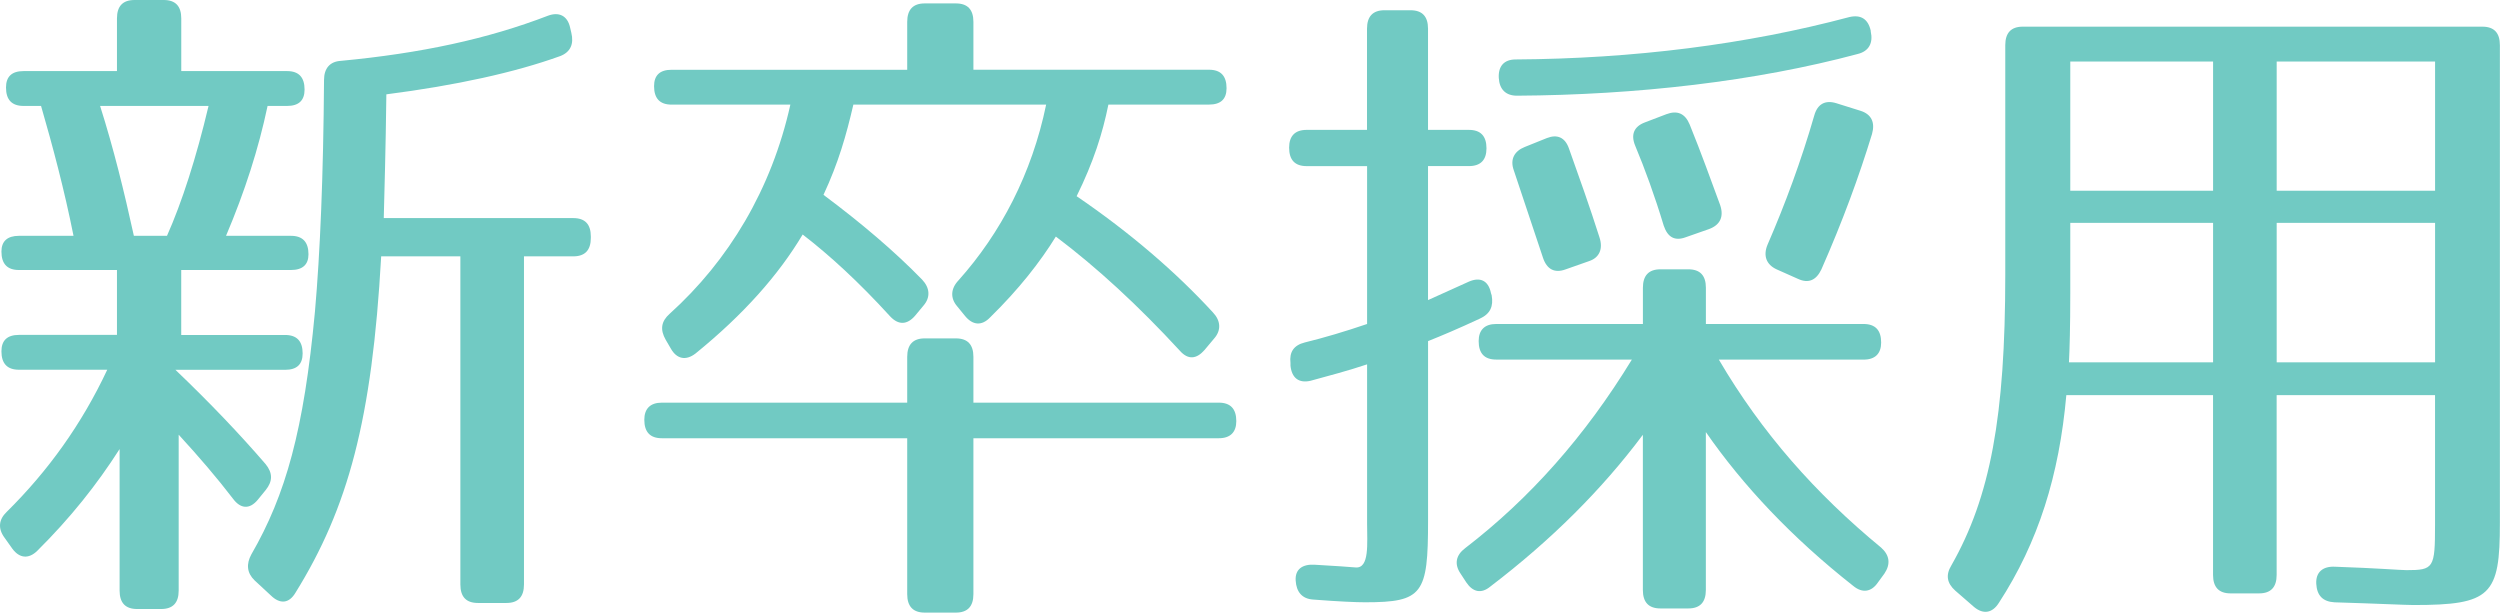
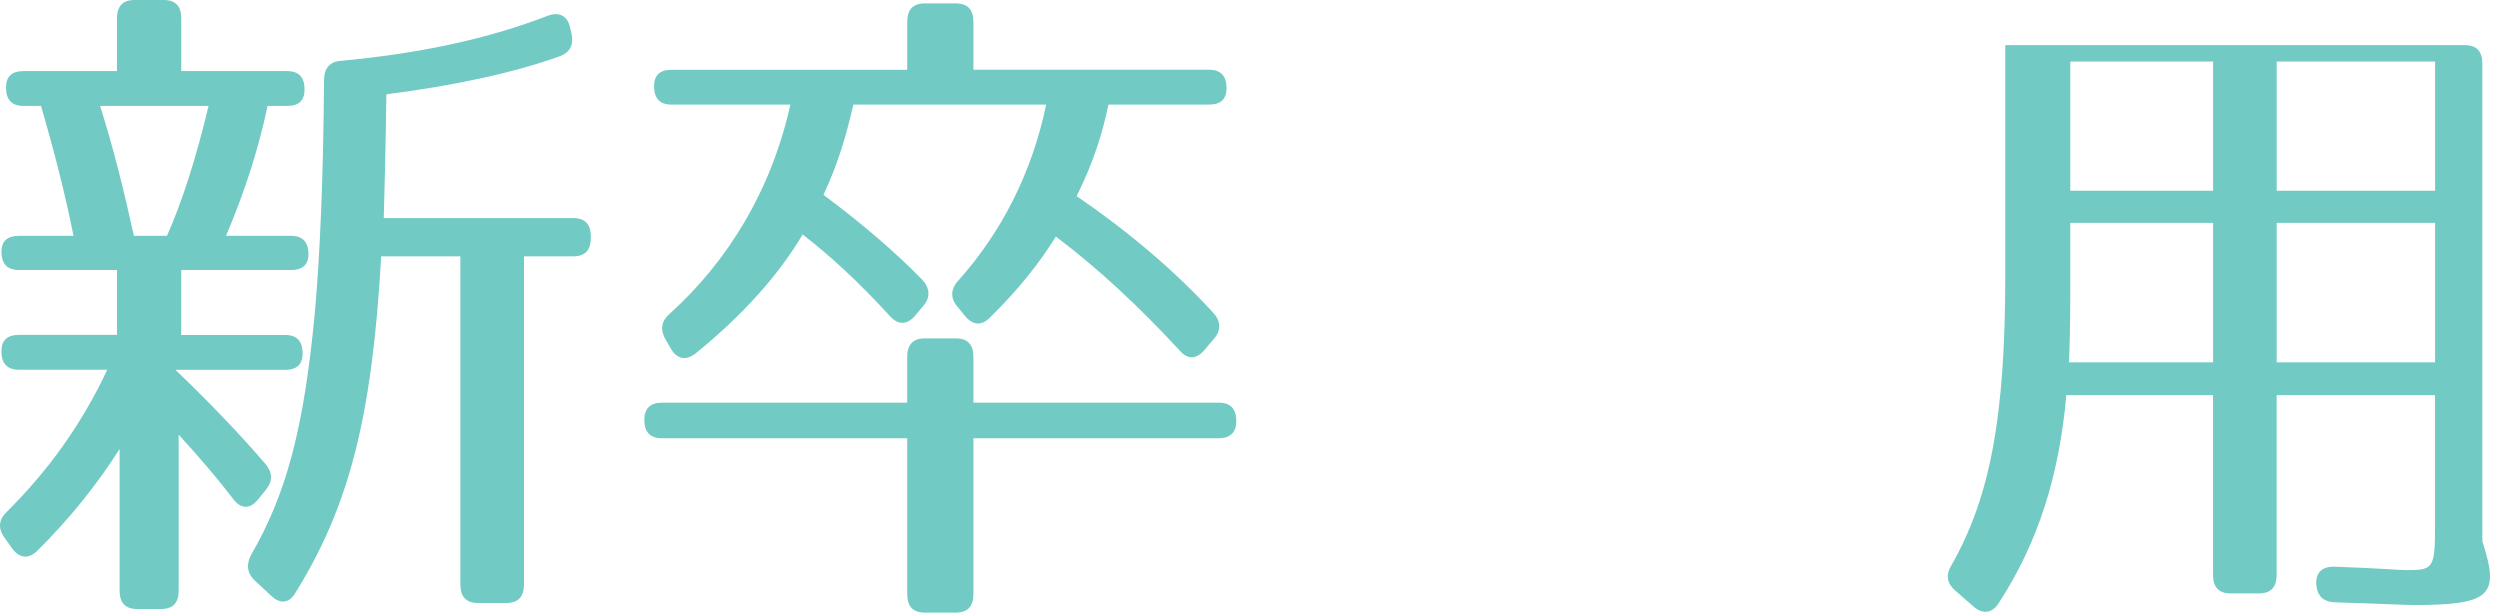
<svg xmlns="http://www.w3.org/2000/svg" version="1.1" id="レイヤー_1" x="0px" y="0px" width="60.766px" height="14.889px" viewBox="0 0 60.766 14.889" enable-background="new 0 0 60.766 14.889" xml:space="preserve">
  <g>
    <path fill="#71cac3" d="M7.403,2.177c0,0.266-0.142,0.398-0.426,0.398H6.504c-0.221,1.047-0.552,2.077-1.01,3.157h1.578   c0.284,0,0.426,0.15,0.426,0.449c0,0.25-0.142,0.382-0.426,0.382H4.405v1.579H6.93c0.284,0,0.426,0.149,0.426,0.449   c0,0.266-0.142,0.398-0.426,0.398H4.264c0.852,0.814,1.578,1.579,2.193,2.293c0.174,0.216,0.174,0.416,0,0.631l-0.189,0.232   c-0.205,0.25-0.426,0.216-0.6-0.017c-0.394-0.515-0.836-1.03-1.325-1.562v3.789c0,0.299-0.142,0.448-0.426,0.448H3.333   c-0.284,0-0.426-0.149-0.426-0.448v-3.44c-0.552,0.864-1.199,1.678-2.004,2.476c-0.205,0.199-0.426,0.183-0.6-0.05l-0.189-0.266   c-0.173-0.232-0.142-0.449,0.047-0.631c1.01-0.997,1.831-2.144,2.446-3.457H0.461c-0.284,0-0.426-0.149-0.426-0.448   c0-0.266,0.142-0.399,0.426-0.399h2.382V6.563H0.461c-0.284,0-0.426-0.149-0.426-0.449c0-0.249,0.142-0.382,0.426-0.382h1.326   C1.565,4.619,1.282,3.556,0.998,2.575H0.572c-0.284,0-0.426-0.149-0.426-0.448c0-0.266,0.142-0.399,0.426-0.399h2.271v-1.28   C2.843,0.149,2.985,0,3.27,0h0.71c0.284,0,0.426,0.149,0.426,0.448v1.28h2.572C7.261,1.728,7.403,1.877,7.403,2.177z M3.254,5.732   h0.805c0.363-0.814,0.71-1.894,1.01-3.157H2.433C2.765,3.622,3.017,4.652,3.254,5.732z M13.62,1.362   c-1.104,0.399-2.54,0.714-4.229,0.931C9.375,3.639,9.344,4.652,9.328,5.301h4.607c0.284,0,0.426,0.149,0.426,0.448v0.033   c0,0.299-0.142,0.449-0.426,0.449h-1.199v7.976c0,0.299-0.142,0.449-0.426,0.449h-0.694c-0.284,0-0.426-0.149-0.426-0.449V6.231   H9.265c-0.221,3.972-0.805,6.115-2.083,8.176c-0.158,0.266-0.378,0.282-0.599,0.066l-0.395-0.366   c-0.189-0.183-0.205-0.399-0.079-0.631c0.836-1.446,1.278-3.024,1.546-5.899c0.126-1.429,0.205-3.307,0.221-5.633   c0-0.282,0.142-0.449,0.41-0.465c1.941-0.183,3.566-0.532,5.033-1.097c0.268-0.1,0.473,0,0.537,0.283l0.031,0.133   C13.951,1.063,13.872,1.263,13.62,1.362z" />
    <path fill="#71cac3" d="M30.05,10.236c0,0.266-0.142,0.416-0.426,0.416H23.66v3.789c0,0.299-0.142,0.449-0.426,0.449h-0.757   c-0.284,0-0.426-0.15-0.426-0.449v-3.789h-5.964c-0.284,0-0.426-0.15-0.426-0.449c0-0.266,0.142-0.416,0.426-0.416h5.964V8.674   c0-0.299,0.142-0.449,0.426-0.449h0.757c0.284,0,0.426,0.149,0.426,0.449v1.113h5.964C29.908,9.787,30.05,9.937,30.05,10.236z    M29.813,2.144c0,0.266-0.142,0.398-0.426,0.398h-2.446C26.8,3.24,26.579,3.938,26.169,4.769c1.293,0.881,2.414,1.845,3.313,2.825   c0.189,0.199,0.206,0.432,0.032,0.631l-0.237,0.283c-0.189,0.216-0.394,0.249-0.599,0.017c-1.01-1.097-2.02-2.027-3.014-2.775   c-0.379,0.615-0.899,1.28-1.594,1.961c-0.205,0.216-0.426,0.199-0.615-0.033l-0.189-0.232c-0.173-0.2-0.158-0.432,0.032-0.632   c1.025-1.146,1.783-2.592,2.13-4.271h-4.686c-0.173,0.748-0.363,1.413-0.726,2.193c0.915,0.682,1.735,1.379,2.398,2.061   c0.189,0.2,0.206,0.432,0.032,0.632L22.24,7.677c-0.189,0.216-0.395,0.232-0.6,0.017c-0.773-0.848-1.483-1.496-2.13-1.994   c-0.584,0.98-1.436,1.944-2.604,2.892c-0.236,0.183-0.458,0.133-0.599-0.117l-0.126-0.216c-0.142-0.249-0.11-0.449,0.095-0.631   c1.436-1.296,2.477-3.024,2.935-5.085h-2.887c-0.284,0-0.426-0.149-0.426-0.449c0-0.266,0.142-0.398,0.426-0.398h5.727V0.532   c0-0.299,0.142-0.449,0.426-0.449h0.757c0.284,0,0.426,0.149,0.426,0.449v1.163h5.728C29.671,1.695,29.813,1.844,29.813,2.144z" />
-     <path fill="#71cac3" d="M36.131,3.605c0,0.283-0.142,0.432-0.426,0.432H34.71v3.257l0.994-0.449   c0.268-0.116,0.474-0.033,0.537,0.283l0.016,0.05c0.047,0.266-0.032,0.449-0.284,0.565c-0.536,0.25-0.931,0.416-1.262,0.548v4.37   c0,1.778-0.126,1.978-1.53,1.978c-0.221,0-0.631-0.017-1.262-0.066c-0.268-0.017-0.41-0.183-0.426-0.465   c-0.016-0.266,0.158-0.399,0.458-0.382c0.536,0.033,0.836,0.05,0.994,0.066c0.347,0.034,0.284-0.582,0.284-1.08V8.856   c-0.442,0.149-0.947,0.283-1.373,0.399c-0.284,0.066-0.458-0.066-0.489-0.366V8.823c-0.031-0.266,0.079-0.432,0.347-0.499   c0.473-0.116,0.978-0.266,1.515-0.449V4.038H31.76c-0.284,0-0.426-0.149-0.426-0.449c0-0.282,0.142-0.432,0.426-0.432h1.467V0.698   c0-0.299,0.142-0.449,0.426-0.449h0.631c0.284,0,0.426,0.149,0.426,0.449v2.459h0.994C35.989,3.157,36.131,3.307,36.131,3.605z    M45.724,8.325c0,0.266-0.142,0.416-0.426,0.416h-3.519c1.042,1.778,2.351,3.257,3.945,4.57c0.205,0.183,0.236,0.398,0.079,0.631   l-0.158,0.216c-0.158,0.233-0.378,0.266-0.6,0.083c-1.499-1.18-2.682-2.442-3.582-3.739v3.838c0,0.299-0.142,0.449-0.426,0.449   h-0.679c-0.284,0-0.426-0.149-0.426-0.449v-3.772c-0.994,1.33-2.225,2.559-3.708,3.689c-0.221,0.183-0.426,0.133-0.583-0.1   L35.5,13.941c-0.158-0.233-0.11-0.449,0.11-0.615c1.578-1.213,2.919-2.726,4.055-4.586h-3.298c-0.284,0-0.426-0.149-0.426-0.449   c0-0.266,0.142-0.416,0.426-0.416h3.566v-0.88c0-0.299,0.142-0.449,0.426-0.449h0.679c0.284,0,0.426,0.149,0.426,0.449v0.88h3.834   C45.582,7.876,45.724,8.026,45.724,8.325z M45.155,1.312c-2.477,0.665-5.38,0.997-8.283,1.014c-0.268,0-0.426-0.149-0.442-0.432   c-0.016-0.282,0.126-0.449,0.411-0.449c2.855-0.017,5.617-0.365,8.109-1.03c0.284-0.066,0.458,0.05,0.521,0.333v0.017   C45.534,1.047,45.424,1.246,45.155,1.312z M38.134,3.605c0.237,0.665,0.505,1.413,0.742,2.16c0.095,0.283,0,0.499-0.252,0.582   l-0.568,0.2c-0.269,0.1-0.458,0-0.552-0.283l-0.71-2.127c-0.095-0.266,0.016-0.465,0.268-0.565l0.537-0.216   C37.851,3.257,38.04,3.34,38.134,3.605z M41.069,3.024c0.284,0.698,0.521,1.363,0.742,1.961c0.095,0.282,0,0.482-0.268,0.582   l-0.568,0.199c-0.268,0.1-0.441,0-0.536-0.282c-0.221-0.731-0.458-1.379-0.694-1.944c-0.11-0.266-0.031-0.465,0.237-0.565   l0.521-0.199C40.769,2.675,40.958,2.758,41.069,3.024z M45.502,3.257c-0.315,1.03-0.71,2.11-1.23,3.29   c-0.126,0.266-0.315,0.349-0.568,0.232l-0.521-0.232c-0.252-0.116-0.331-0.333-0.221-0.598c0.426-0.98,0.82-2.044,1.136-3.141   c0.079-0.283,0.269-0.382,0.537-0.299l0.584,0.183C45.487,2.775,45.582,2.974,45.502,3.257z" />
-     <path fill="#71cac3" d="M58.667,14.706c-0.189,0-0.836-0.033-1.925-0.066c-0.284-0.017-0.426-0.166-0.442-0.449   c-0.016-0.282,0.158-0.432,0.458-0.416c1.01,0.034,1.593,0.083,1.735,0.083c0.663,0,0.694-0.05,0.694-1.097V9.604h-3.85v4.37   c0,0.299-0.142,0.449-0.426,0.449h-0.694c-0.284,0-0.426-0.15-0.426-0.449v-4.37h-3.566c-0.173,1.944-0.678,3.572-1.641,5.051   c-0.158,0.25-0.379,0.283-0.6,0.1l-0.458-0.398c-0.205-0.183-0.237-0.382-0.095-0.615c0.947-1.662,1.31-3.622,1.31-7.062V1.097   c0-0.299,0.142-0.449,0.426-0.449h11.17c0.284,0,0.426,0.149,0.426,0.449v11.615C60.766,14.473,60.544,14.706,58.667,14.706z    M50.289,8.807h3.503v-3.39h-3.471v1.728C50.321,7.942,50.305,8.491,50.289,8.807z M53.792,1.495h-3.471v3.141h3.471V1.495z    M59.188,1.495h-3.85v3.141h3.85V1.495z M59.188,5.417h-3.85v3.39h3.85V5.417z" />
+     <path fill="#71cac3" d="M58.667,14.706c-0.189,0-0.836-0.033-1.925-0.066c-0.284-0.017-0.426-0.166-0.442-0.449   c-0.016-0.282,0.158-0.432,0.458-0.416c1.01,0.034,1.593,0.083,1.735,0.083c0.663,0,0.694-0.05,0.694-1.097V9.604h-3.85v4.37   c0,0.299-0.142,0.449-0.426,0.449h-0.694c-0.284,0-0.426-0.15-0.426-0.449v-4.37h-3.566c-0.173,1.944-0.678,3.572-1.641,5.051   c-0.158,0.25-0.379,0.283-0.6,0.1l-0.458-0.398c-0.205-0.183-0.237-0.382-0.095-0.615c0.947-1.662,1.31-3.622,1.31-7.062V1.097   h11.17c0.284,0,0.426,0.149,0.426,0.449v11.615C60.766,14.473,60.544,14.706,58.667,14.706z    M50.289,8.807h3.503v-3.39h-3.471v1.728C50.321,7.942,50.305,8.491,50.289,8.807z M53.792,1.495h-3.471v3.141h3.471V1.495z    M59.188,1.495h-3.85v3.141h3.85V1.495z M59.188,5.417h-3.85v3.39h3.85V5.417z" />
  </g>
</svg>